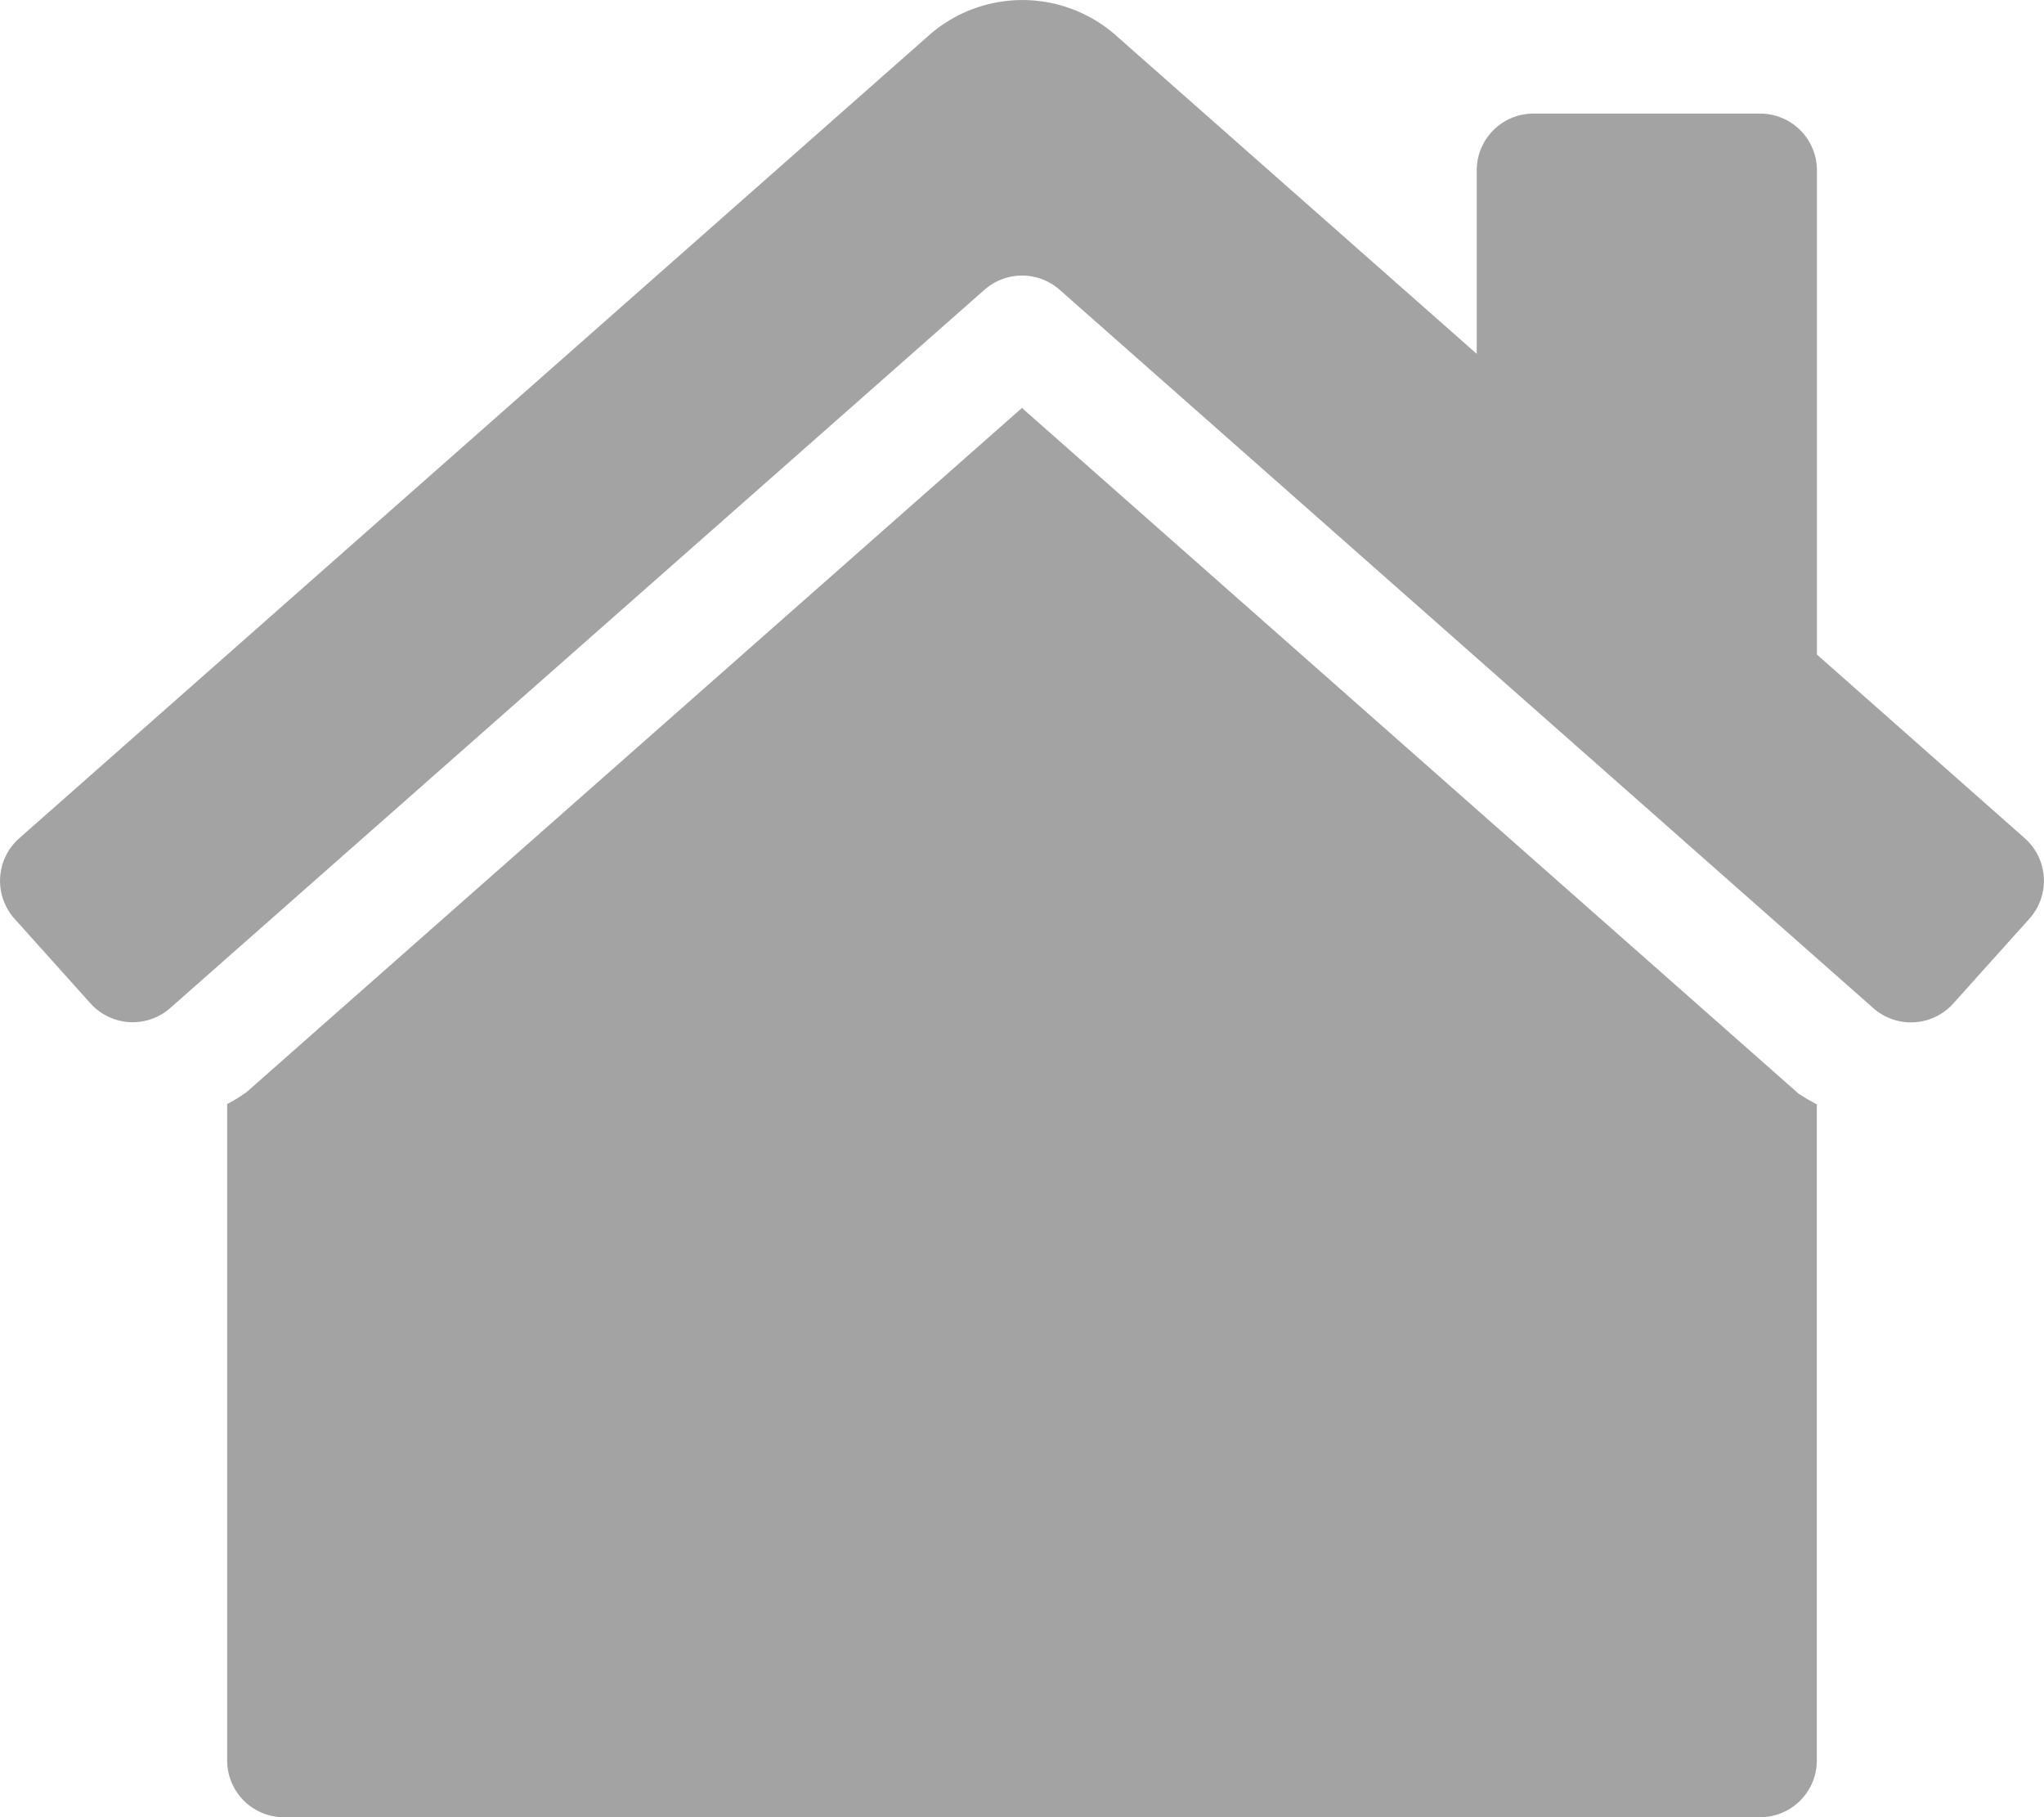
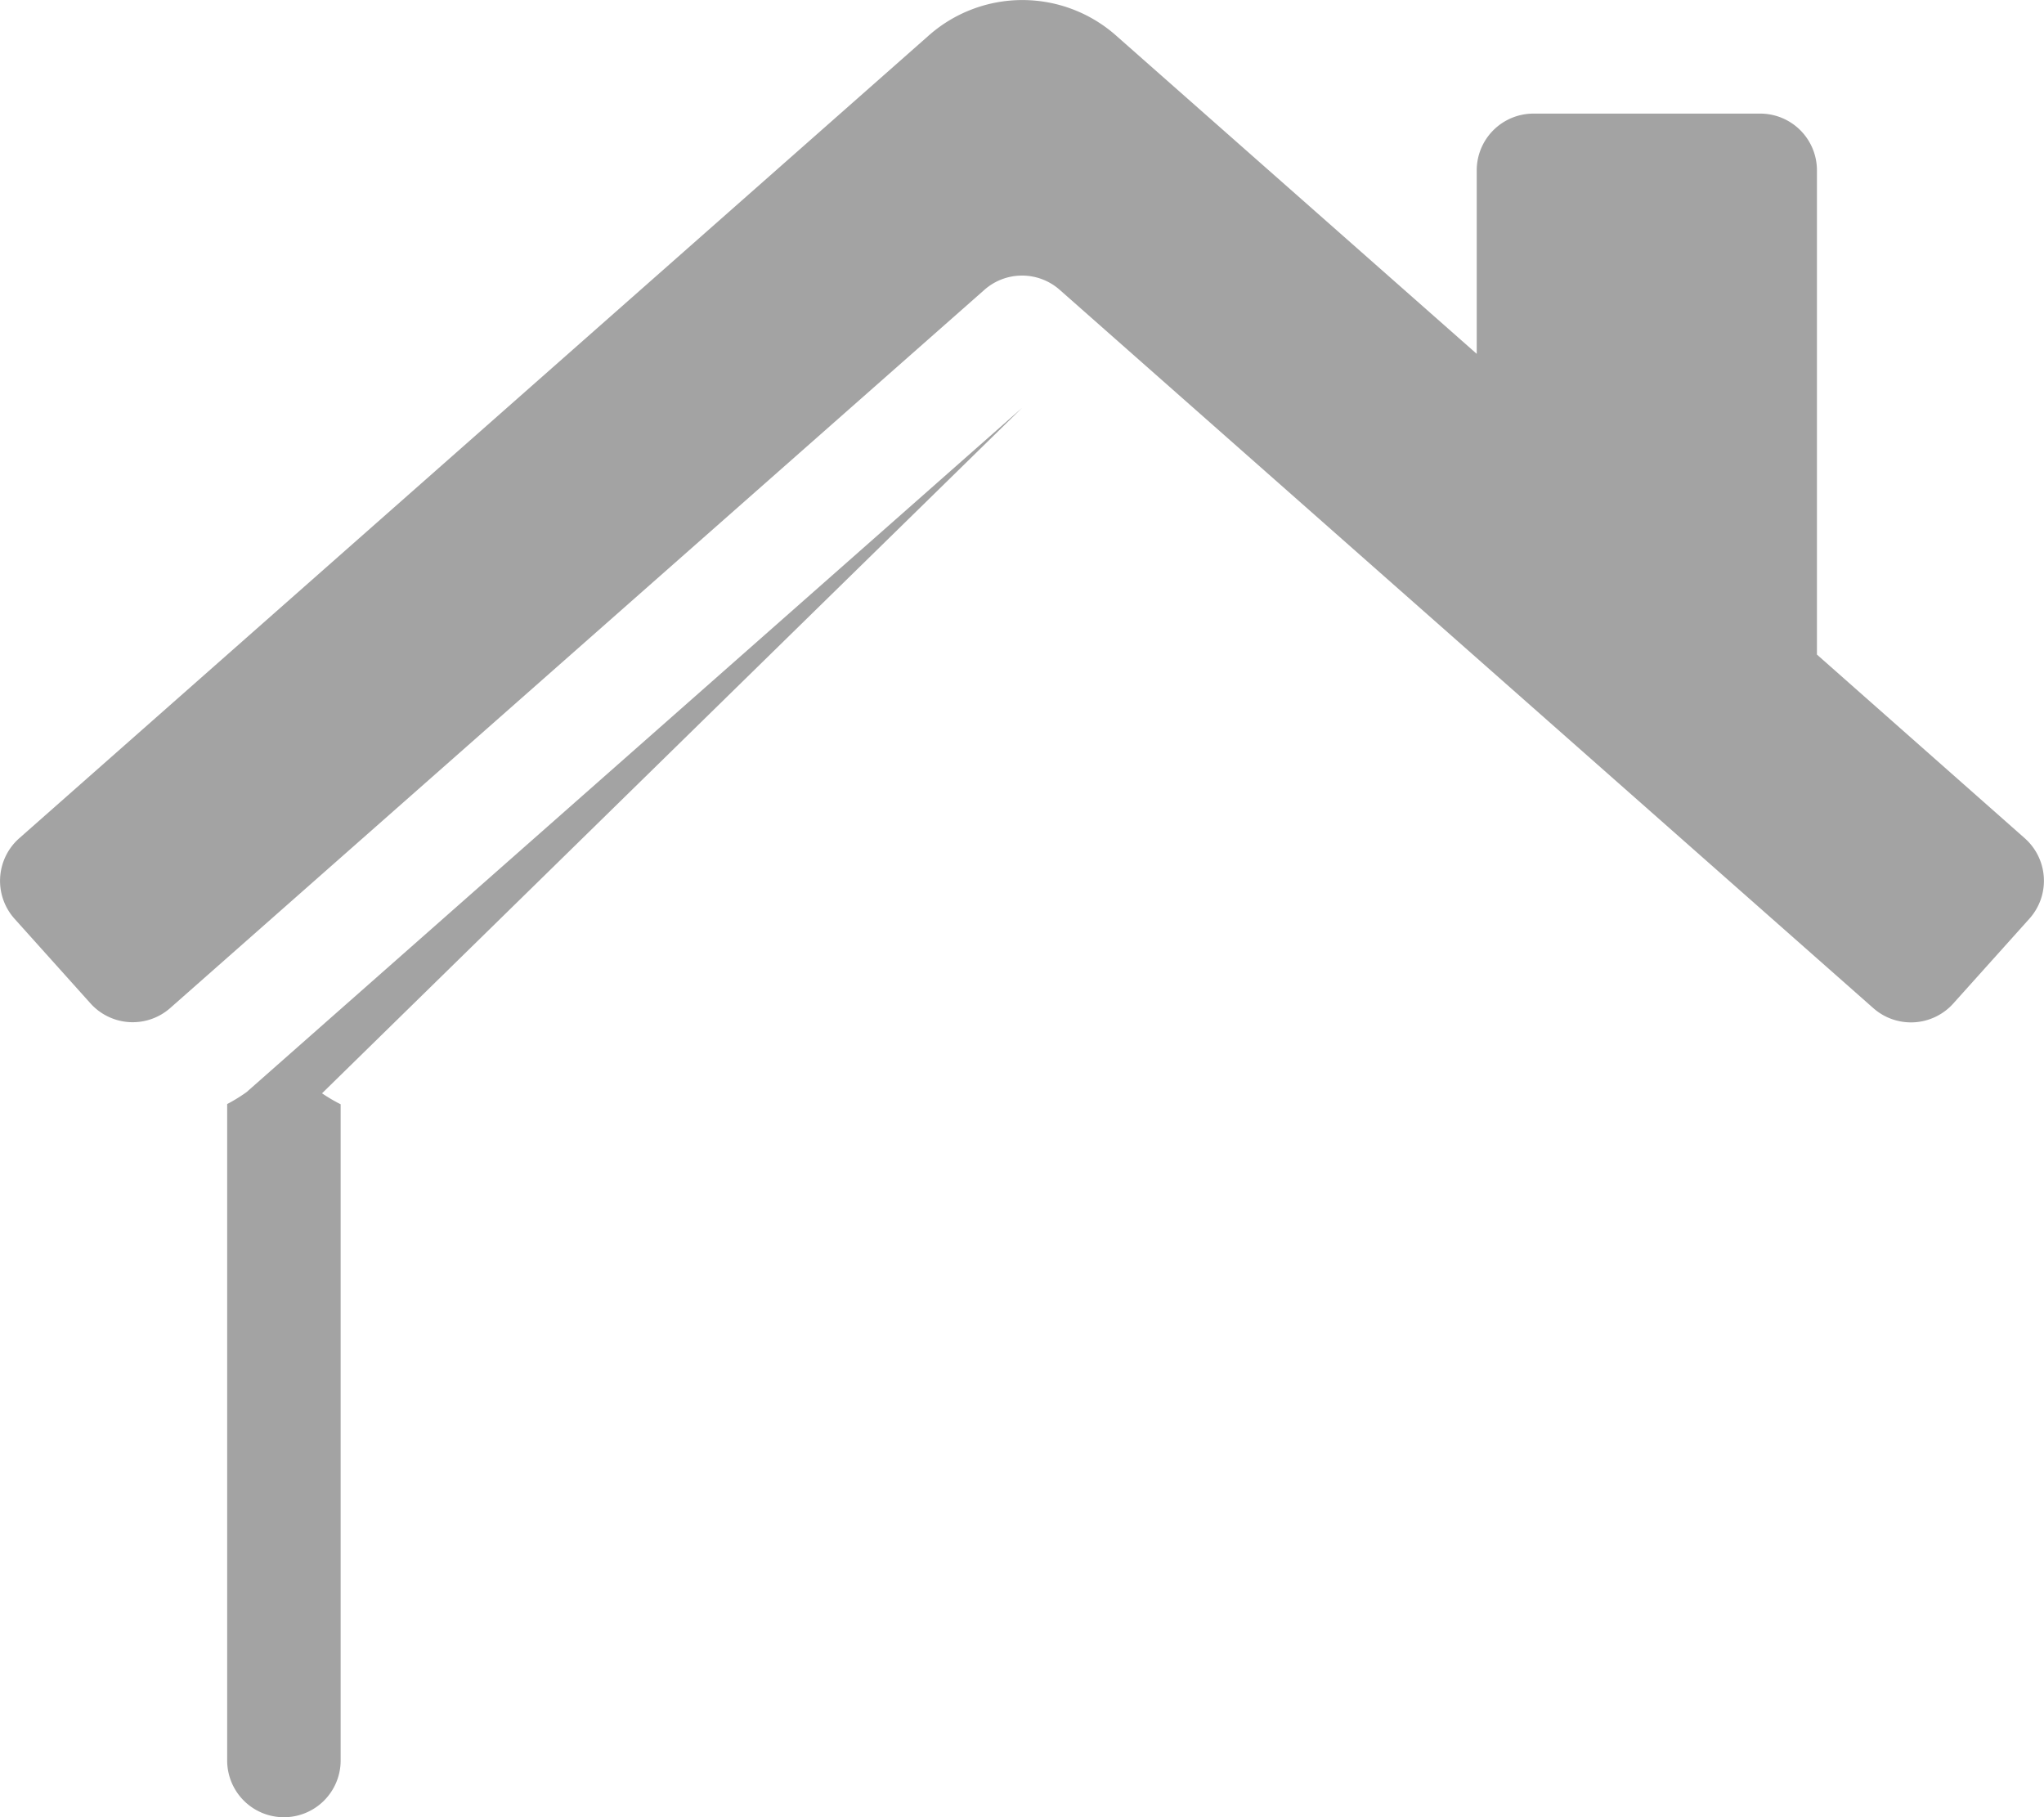
<svg xmlns="http://www.w3.org/2000/svg" width="18.661" height="16.587" viewBox="0 0 18.661 16.587">
-   <path id="Icon_awesome-house-damage" data-name="Icon awesome-house-damage" d="M9.33,3.724,2.251,9.969a1.5,1.5,0,0,1-.177.109v5.992a.518.518,0,0,0,.518.518H16.069a.518.518,0,0,0,.518-.518v-5.99a1.511,1.511,0,0,1-.17-.1Zm9.158,3.93-1.9-1.679V1.555a.518.518,0,0,0-.518-.518H14a.518.518,0,0,0-.518.518V3.23L10.2.334a1.291,1.291,0,0,0-1.732,0L.172,7.655a.519.519,0,0,0-.039.732l.693.772a.518.518,0,0,0,.732.039L8.988,2.645a.519.519,0,0,1,.686,0L17.1,9.2a.519.519,0,0,0,.732-.039l.693-.772A.518.518,0,0,0,18.489,7.655Z" transform="translate(0 0)" fill="#a3a3a3" />
+   <path id="Icon_awesome-house-damage" data-name="Icon awesome-house-damage" d="M9.33,3.724,2.251,9.969a1.5,1.5,0,0,1-.177.109v5.992a.518.518,0,0,0,.518.518a.518.518,0,0,0,.518-.518v-5.99a1.511,1.511,0,0,1-.17-.1Zm9.158,3.93-1.9-1.679V1.555a.518.518,0,0,0-.518-.518H14a.518.518,0,0,0-.518.518V3.23L10.2.334a1.291,1.291,0,0,0-1.732,0L.172,7.655a.519.519,0,0,0-.039.732l.693.772a.518.518,0,0,0,.732.039L8.988,2.645a.519.519,0,0,1,.686,0L17.1,9.2a.519.519,0,0,0,.732-.039l.693-.772A.518.518,0,0,0,18.489,7.655Z" transform="translate(0 0)" fill="#a3a3a3" />
</svg>